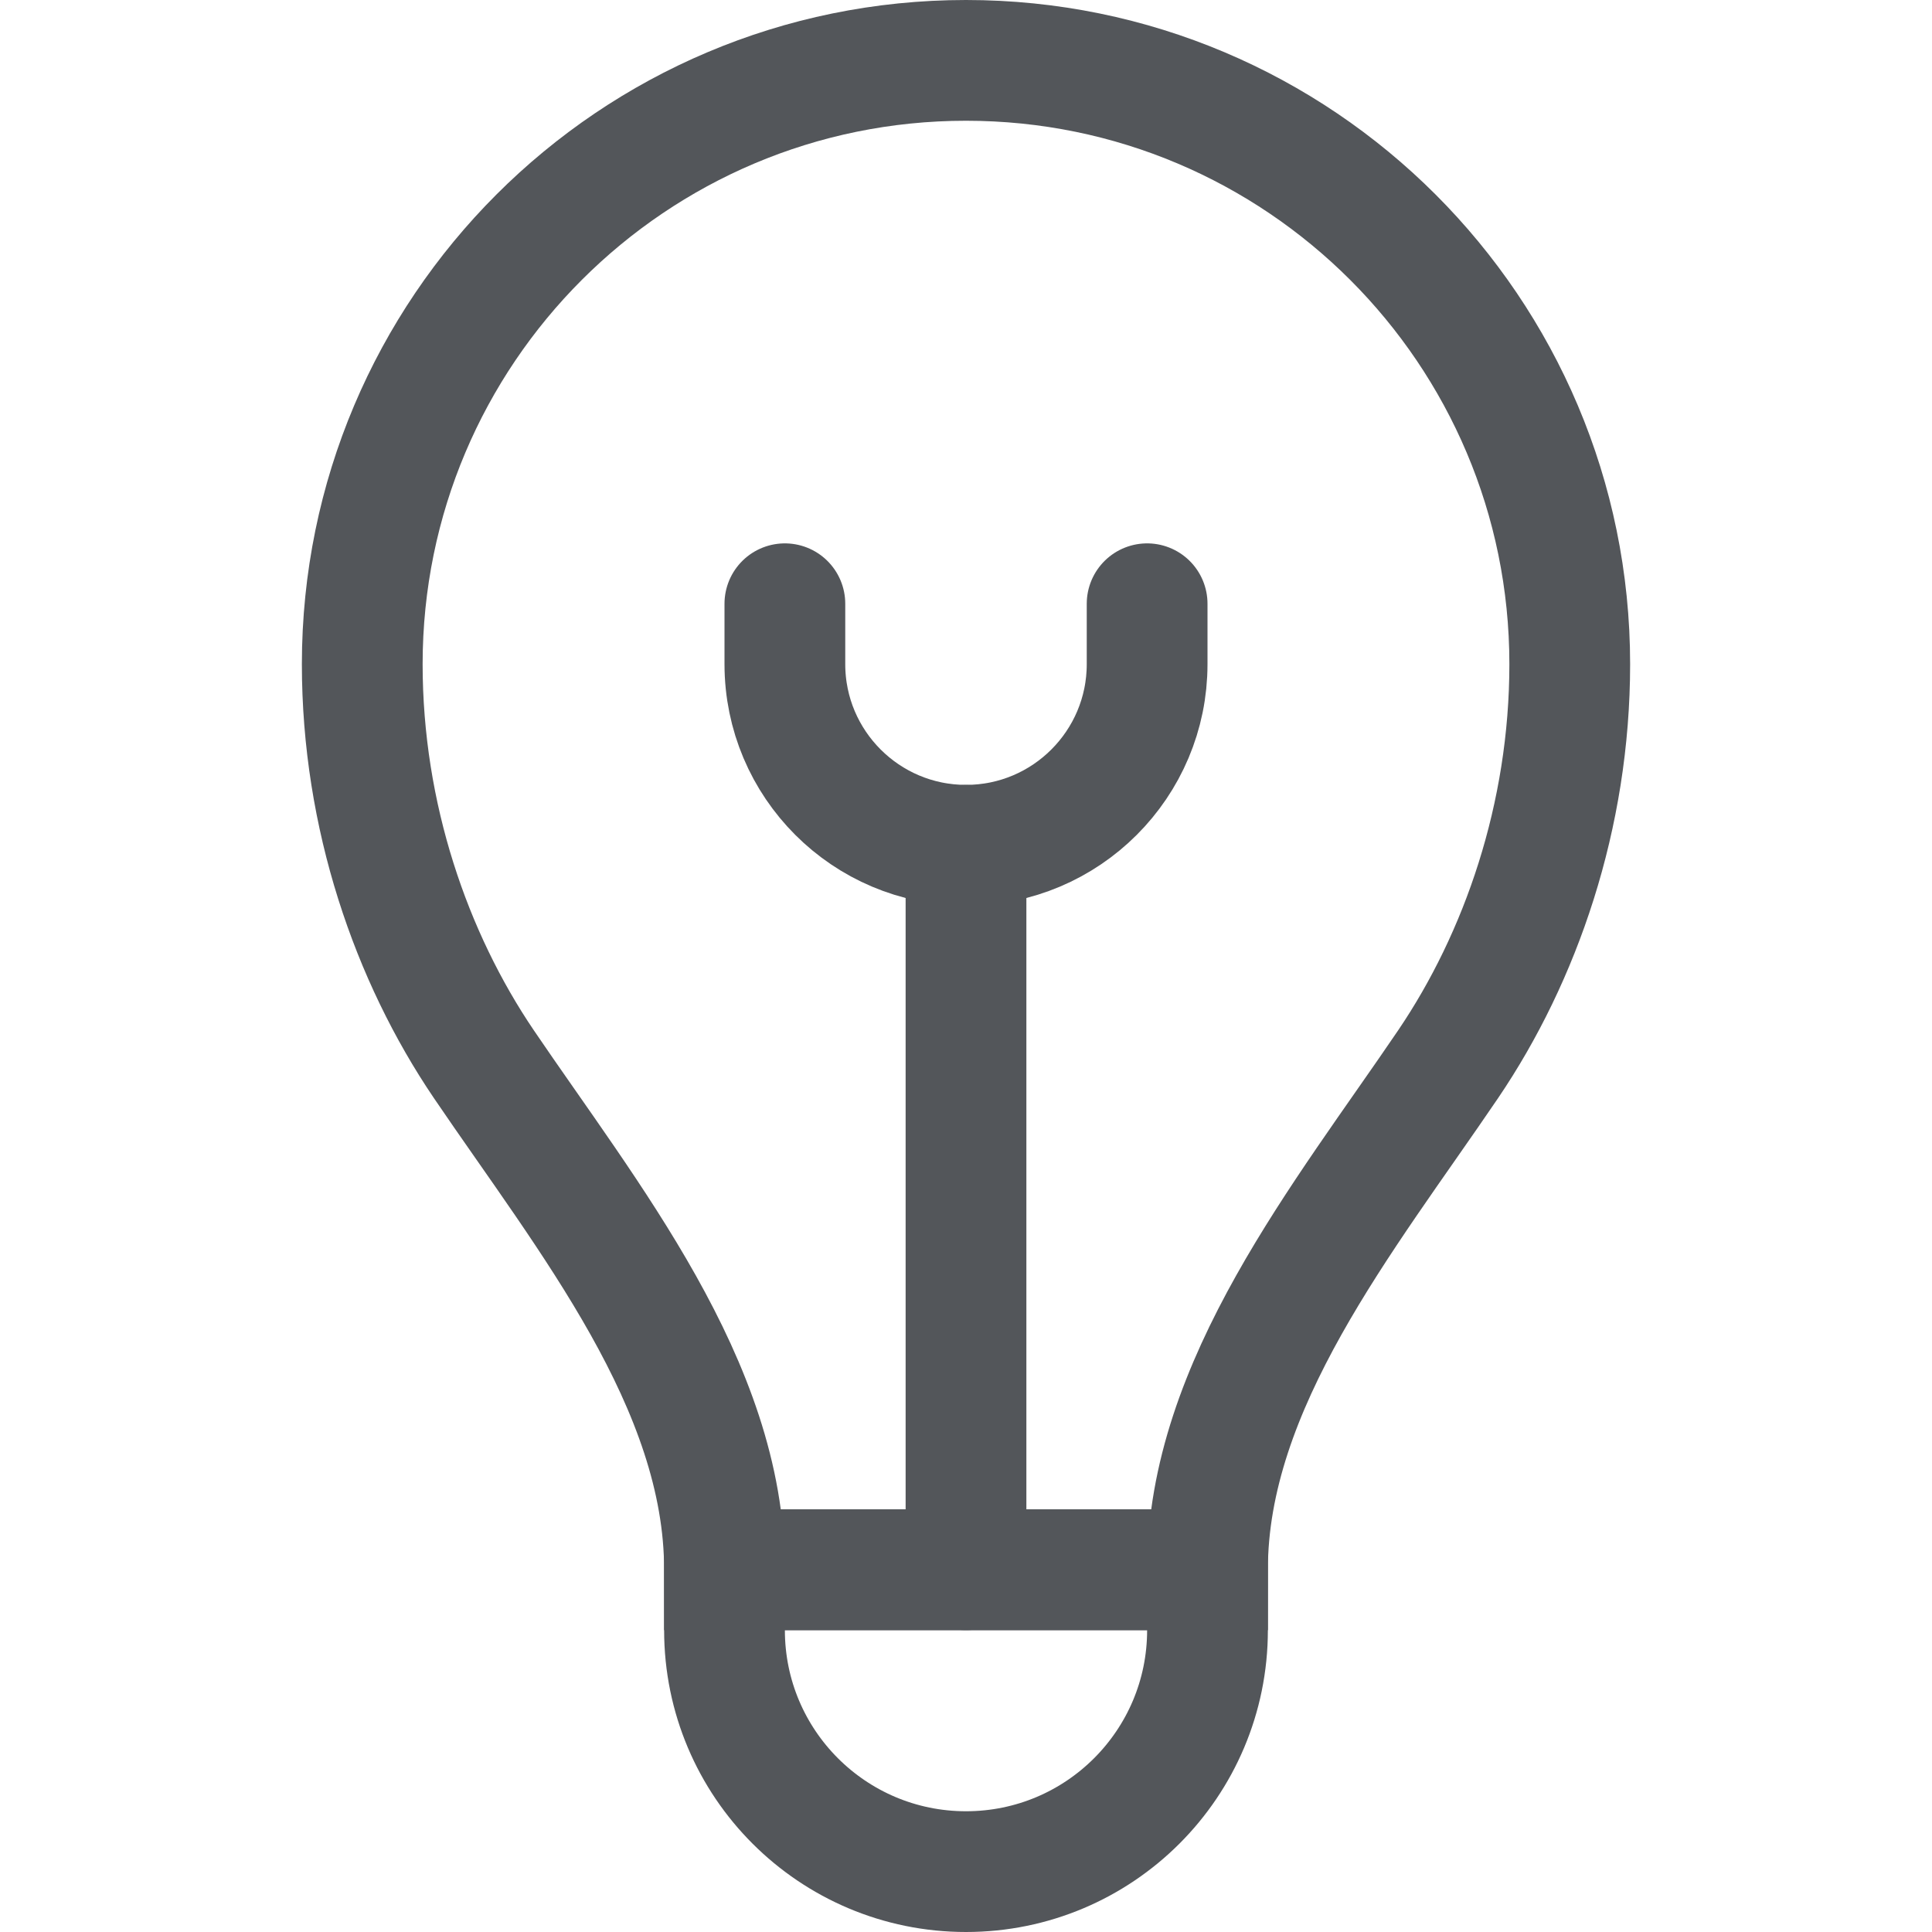
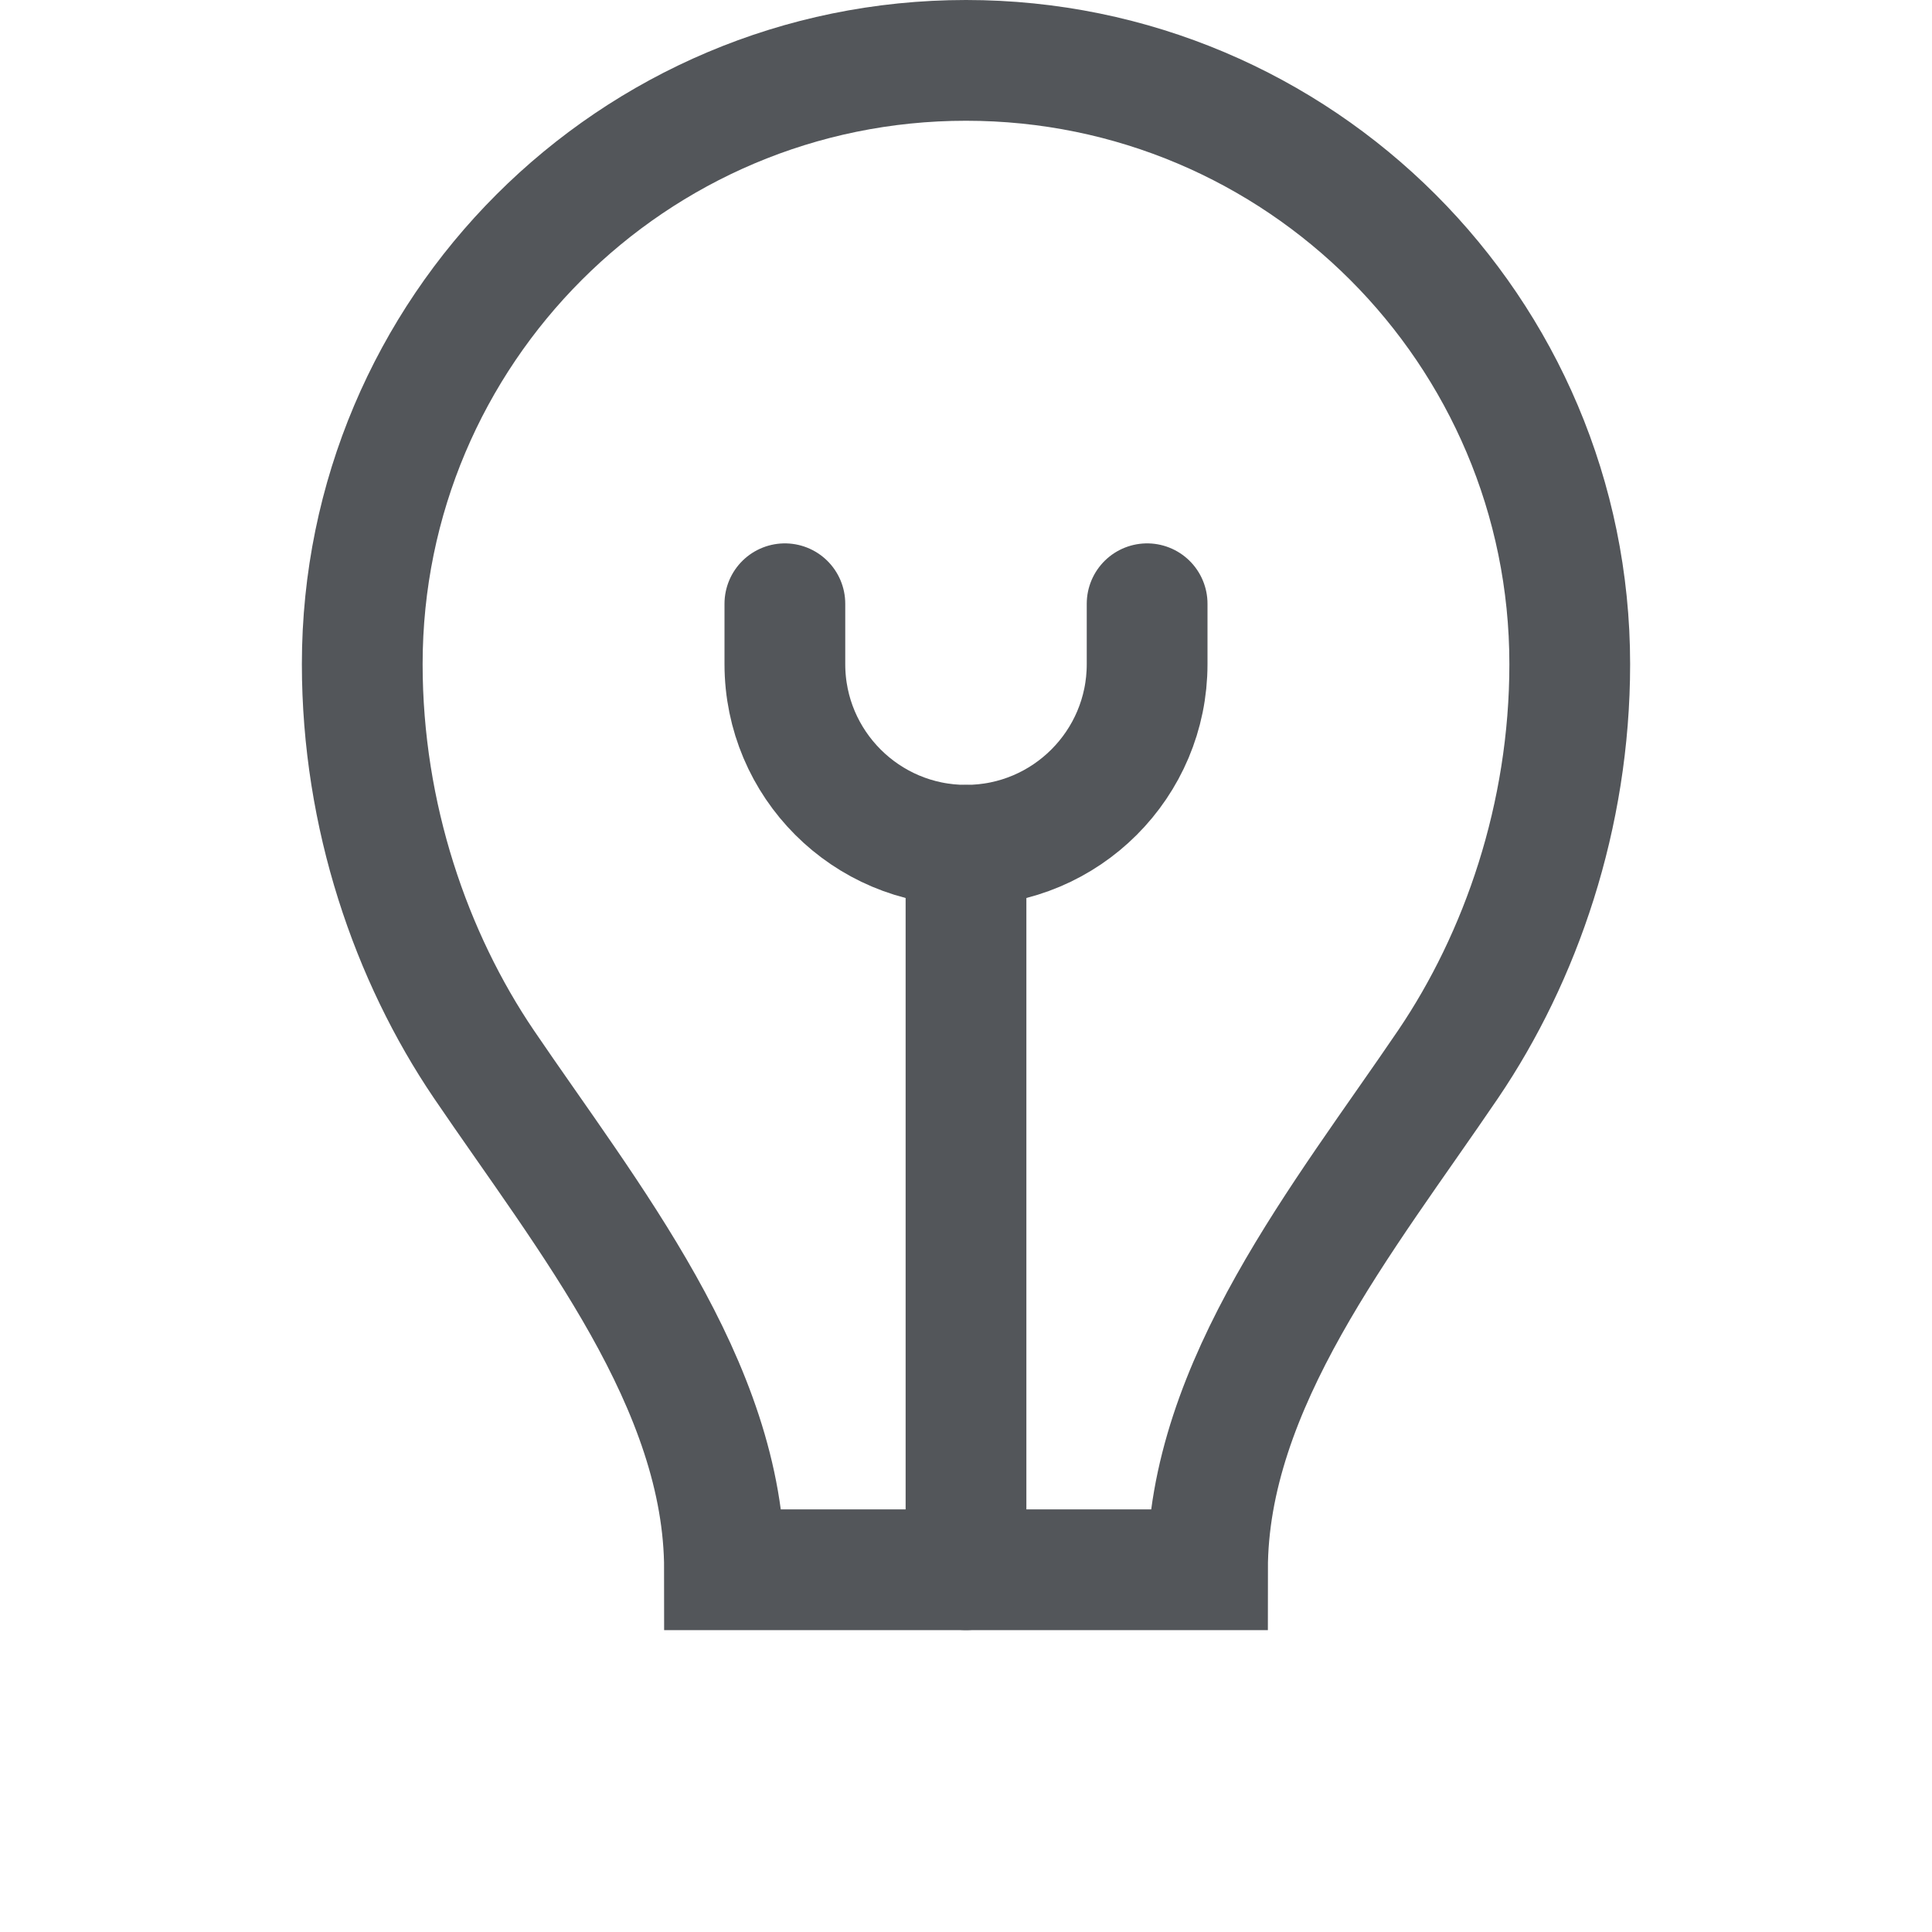
<svg xmlns="http://www.w3.org/2000/svg" width="16" height="16" viewBox="0 0 16 16" fill="none">
  <g id="Icon_services">
-     <path id="Ellipse 8" d="M8 0.5C5.239 0.5 3 2.739 3 5.5C3 6.759 3.406 7.926 4.007 8.813C4.868 10.082 6 11.467 6 13H10C10 11.467 11.132 10.082 11.993 8.813C12.594 7.926 13 6.759 13 5.5C13 2.739 10.761 0.5 8 0.5Z" stroke="#53565A" />
-     <path id="Rectangle 12" d="M6 13H10V13.5C10 14.605 9.105 15.5 8 15.5V15.5C6.895 15.5 6 14.605 6 13.5V13Z" stroke="#53565A" />
+     <path id="Ellipse 8" d="M8 0.5C5.239 0.5 3 2.739 3 5.5C3 6.759 3.406 7.926 4.007 8.813C4.868 10.082 6 11.467 6 13H10C10 11.467 11.132 10.082 11.993 8.813C12.594 7.926 13 6.759 13 5.5C13 2.739 10.761 0.5 8 0.5" stroke="#53565A" />
    <path id="Rectangle 13" d="M6.5 5V5.5C6.5 6.328 7.172 7 8 7V7C8.828 7 9.5 6.328 9.5 5.5V5" stroke="#53565A" stroke-linecap="round" />
    <path id="Vector 40" d="M8 13V7" stroke="#53565A" stroke-linecap="round" stroke-linejoin="round" />
  </g>
</svg>